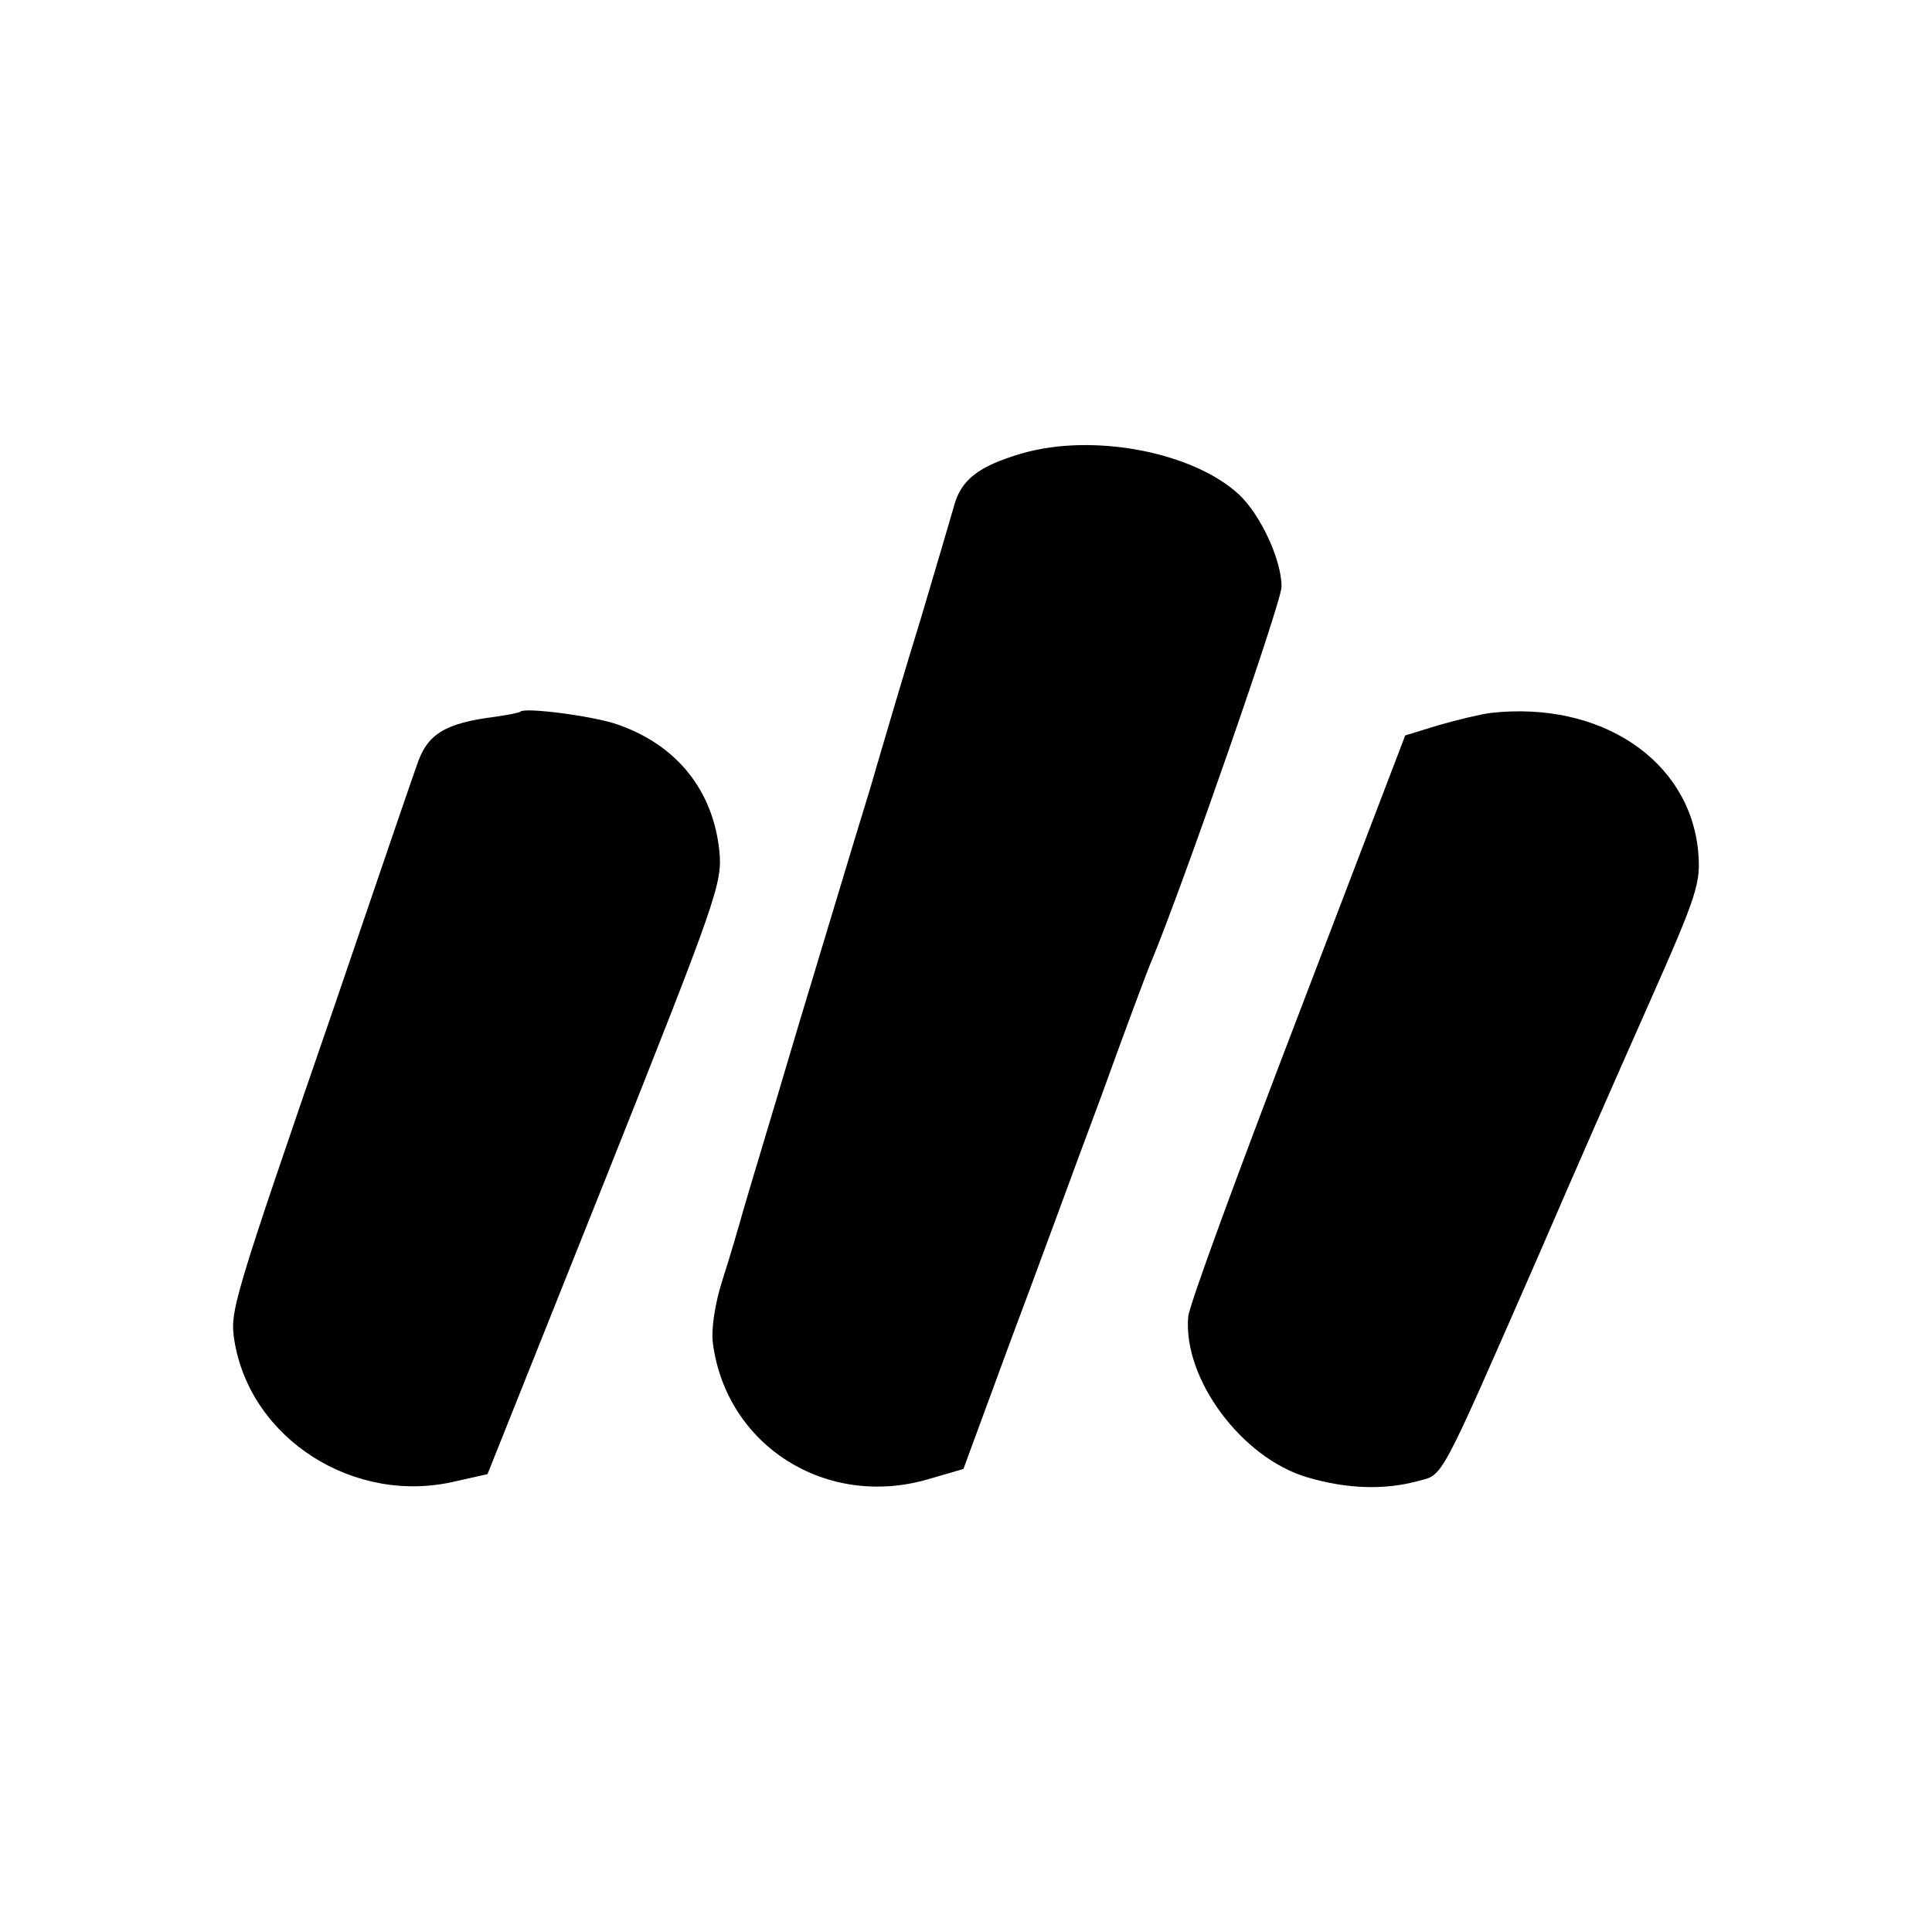
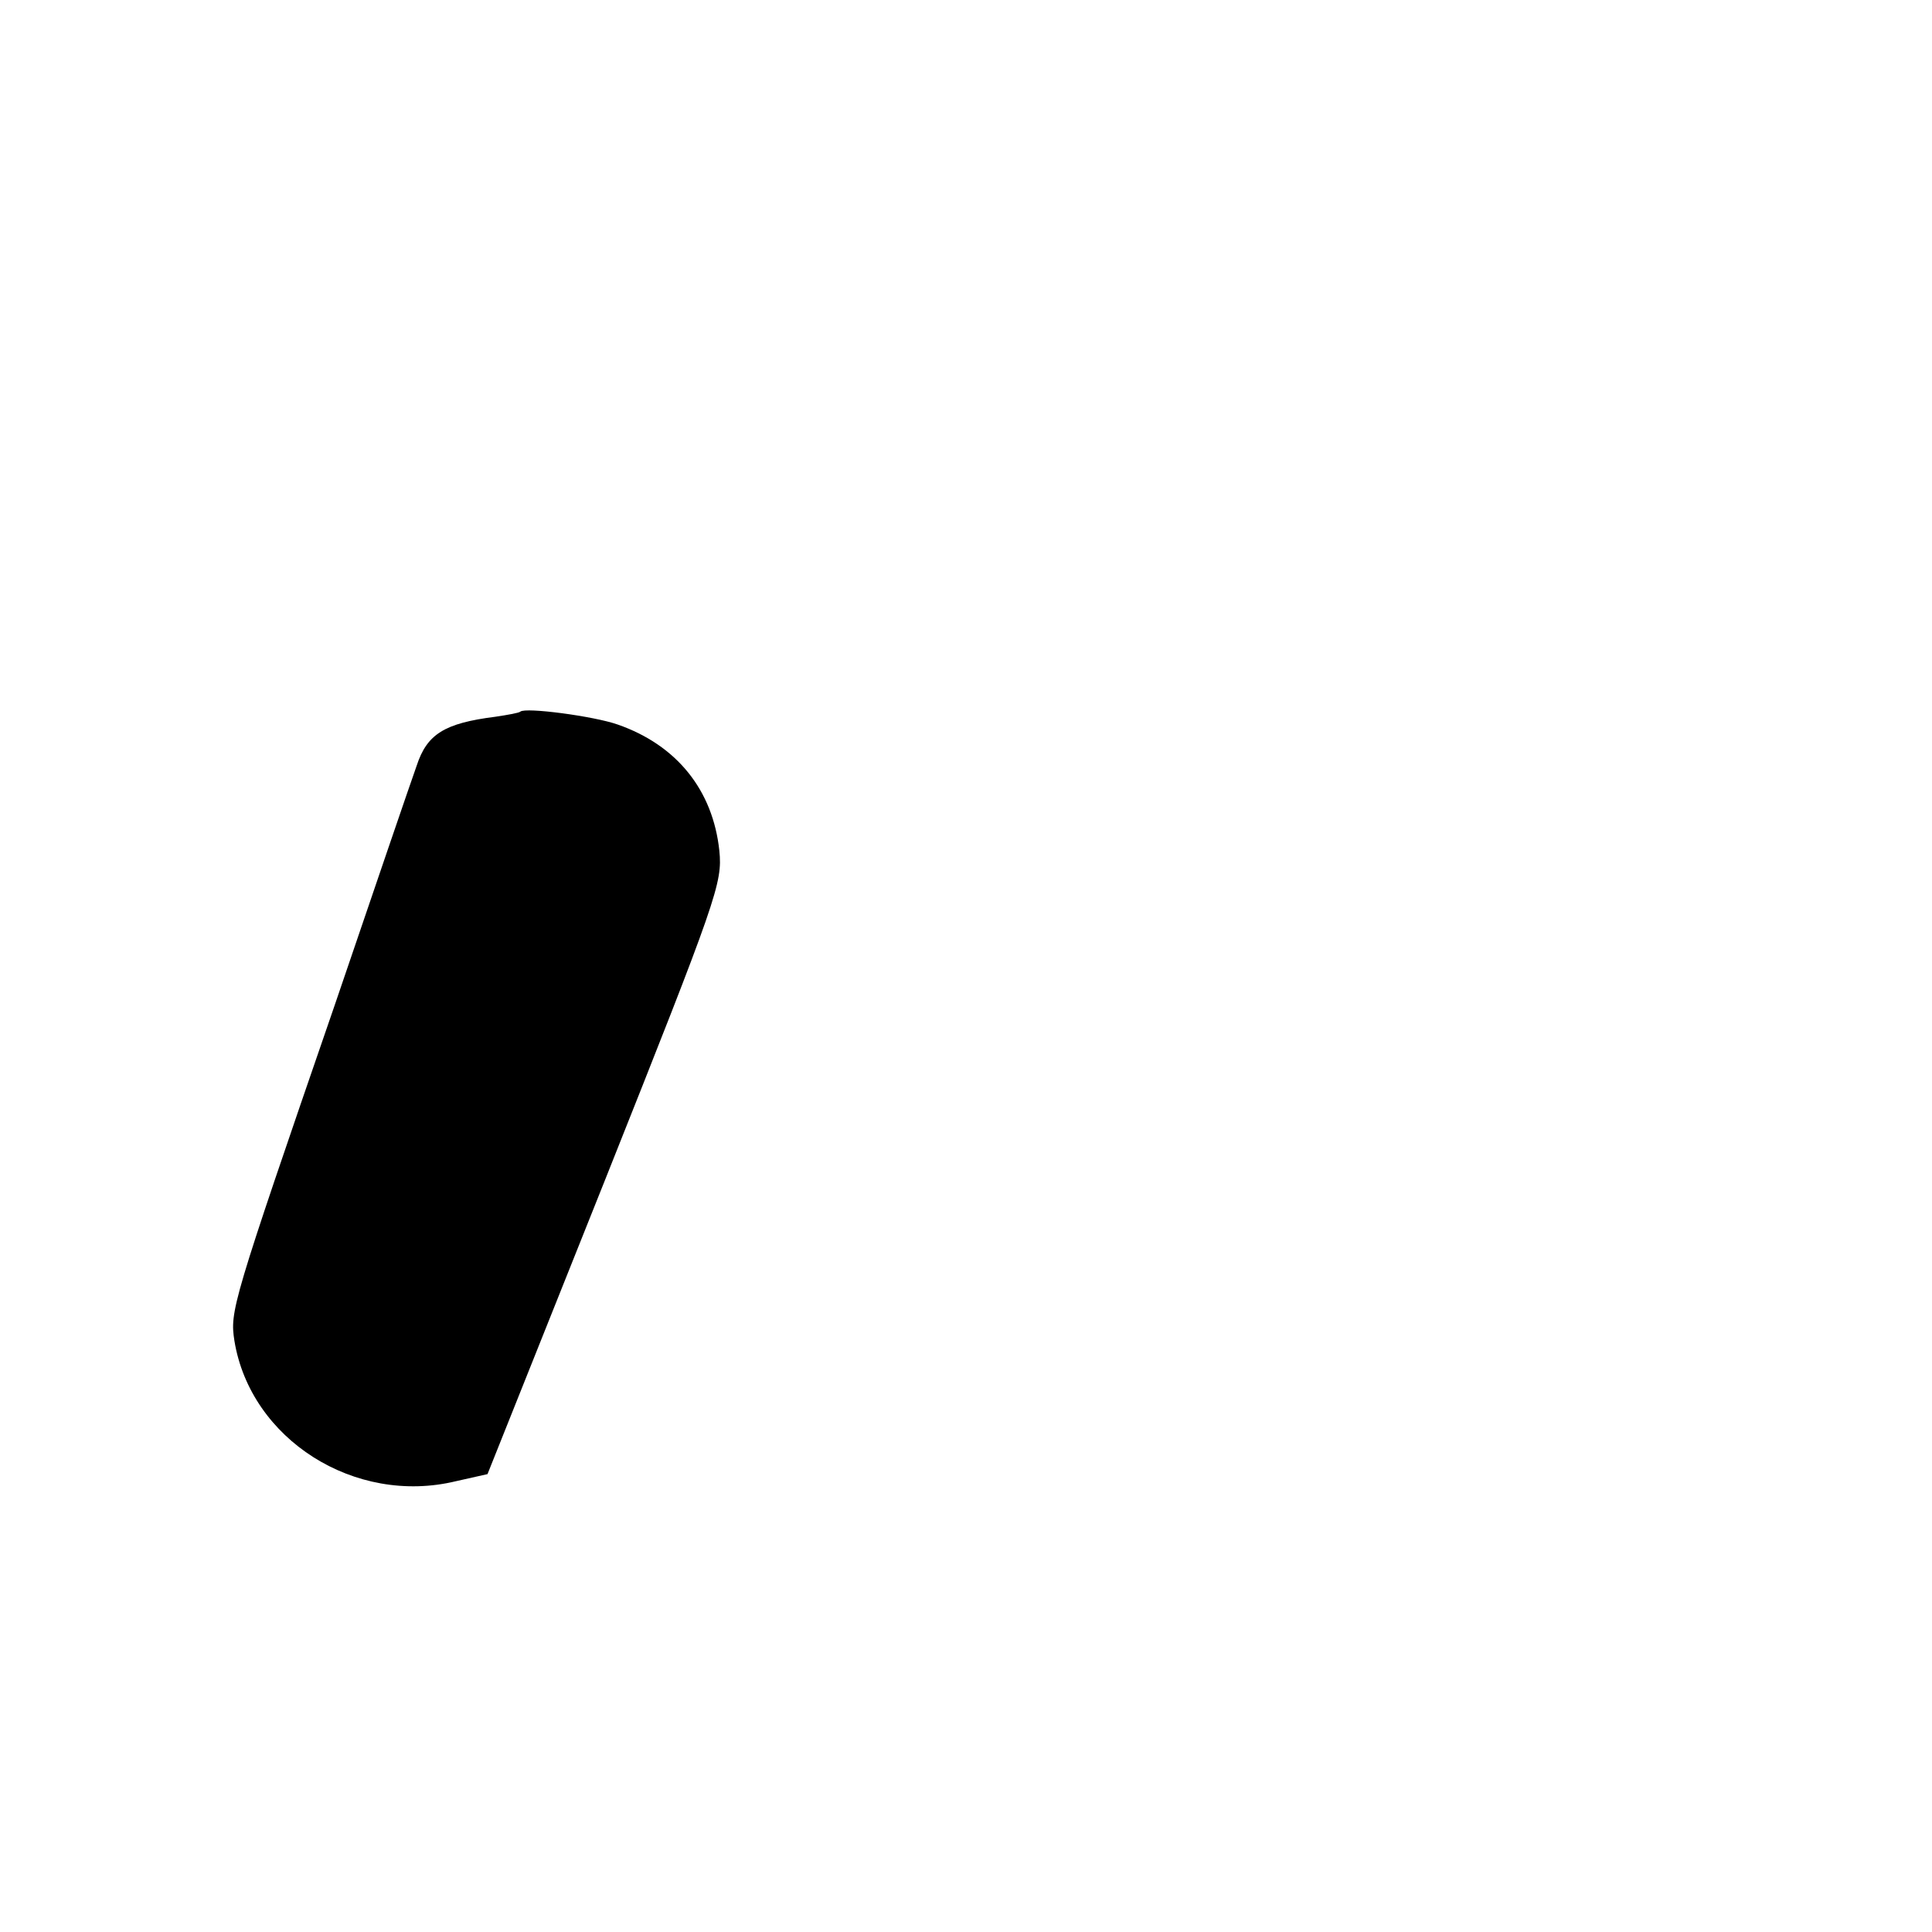
<svg xmlns="http://www.w3.org/2000/svg" version="1.0" width="300pt" height="300pt" viewBox="0 0 300 300" preserveAspectRatio="xMidYMid meet">
  <g transform="translate(0,300) scale(0.1,-0.1)" fill="#000000" stroke="none">
-     <path d="M1587 2296 c-68 -20 -95 -41 -106 -83 -6 -21 -29 -99 -51 -173 -23 -74 -58 -193 -79 -265 -22 -71 -72 -238 -112 -370 -39 -132 -78 -260 -85 -285 -7 -25 -21 -73 -32 -107 -12 -37 -18 -78 -15 -99 21 -159 176 -257 334 -211 l55 16 71 193 c40 106 103 279 142 383 38 105 74 202 80 215 47 113 201 555 201 579 0 41 -32 111 -66 143 -71 66 -226 96 -337 64z" />
    <path d="M808 1895 c-2 -2 -19 -5 -39 -8 -79 -10 -106 -27 -122 -76 -9 -25 -66 -192 -127 -371 -161 -467 -163 -476 -156 -522 25 -153 187 -256 344 -218 l49 11 183 458 c174 437 182 460 177 510 -10 94 -66 164 -158 196 -37 13 -143 27 -151 20z" />
-     <path d="M2315 1893 c-16 -2 -53 -11 -81 -19 l-52 -16 -167 -437 c-92 -240 -169 -449 -170 -466 -8 -96 83 -219 185 -249 61 -18 119 -20 171 -6 41 11 31 -8 190 355 50 116 127 291 171 390 74 167 79 184 75 232 -13 143 -152 235 -322 216z" />
  </g>
</svg>